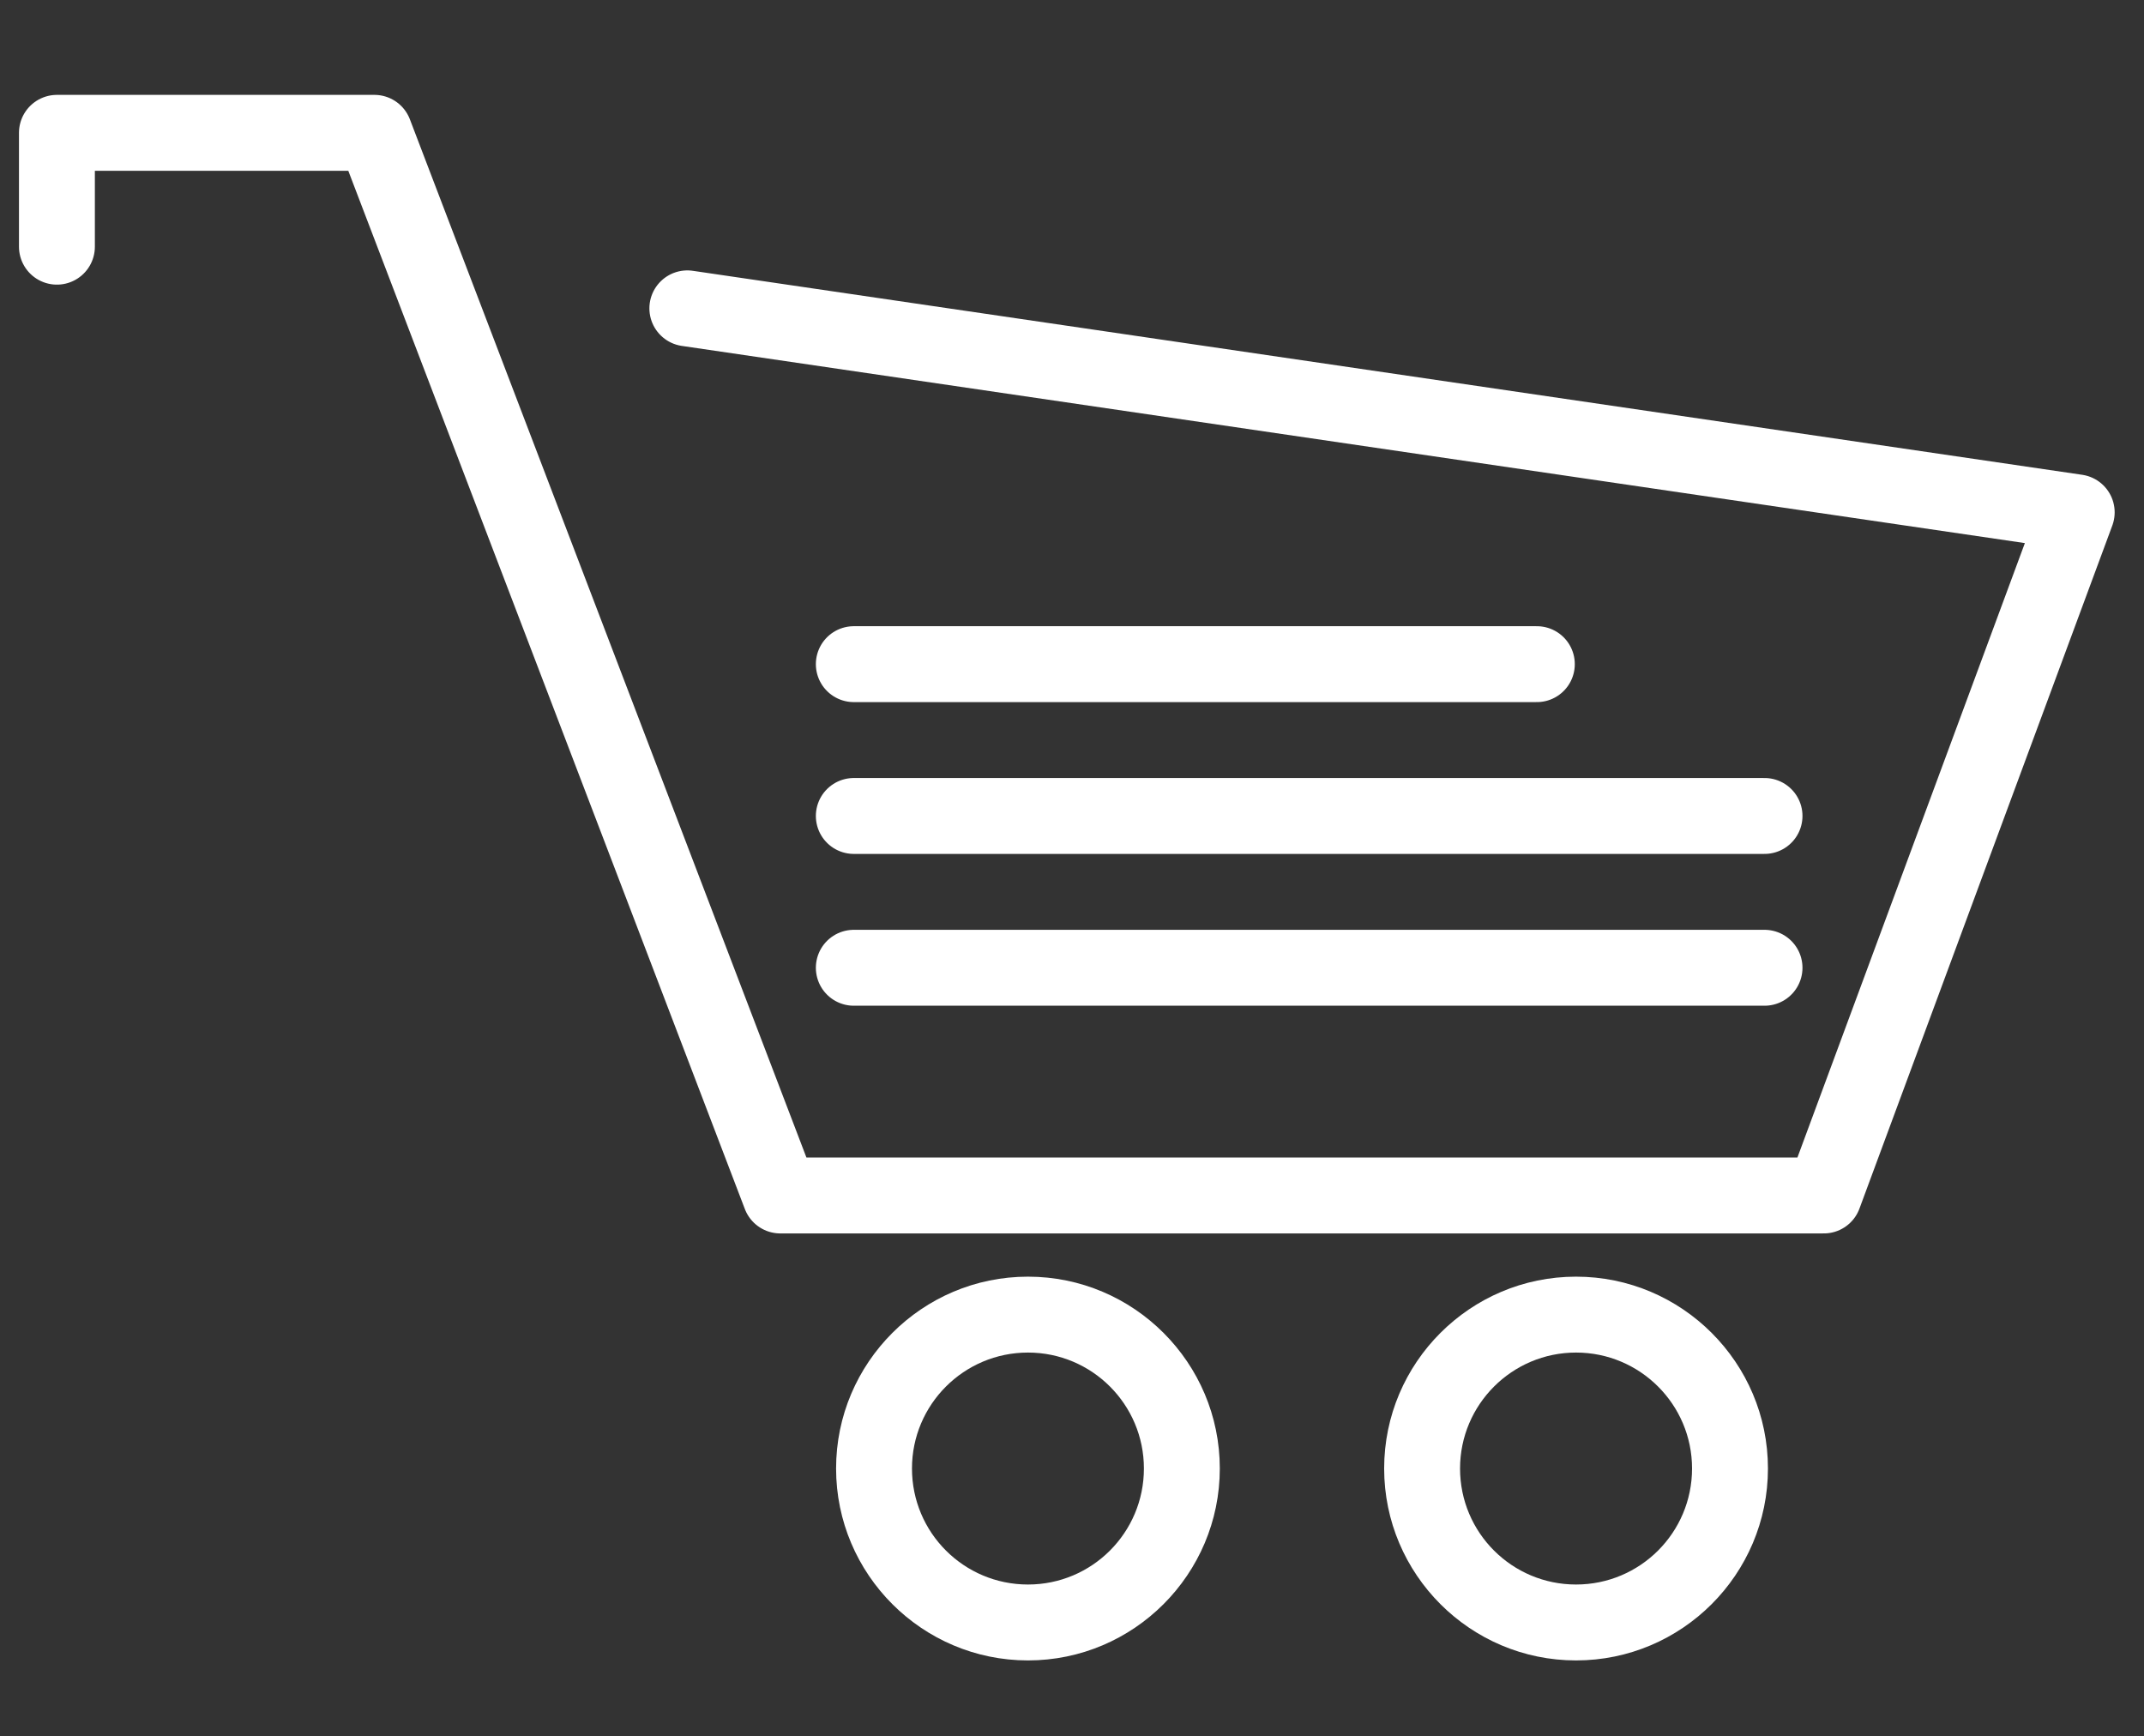
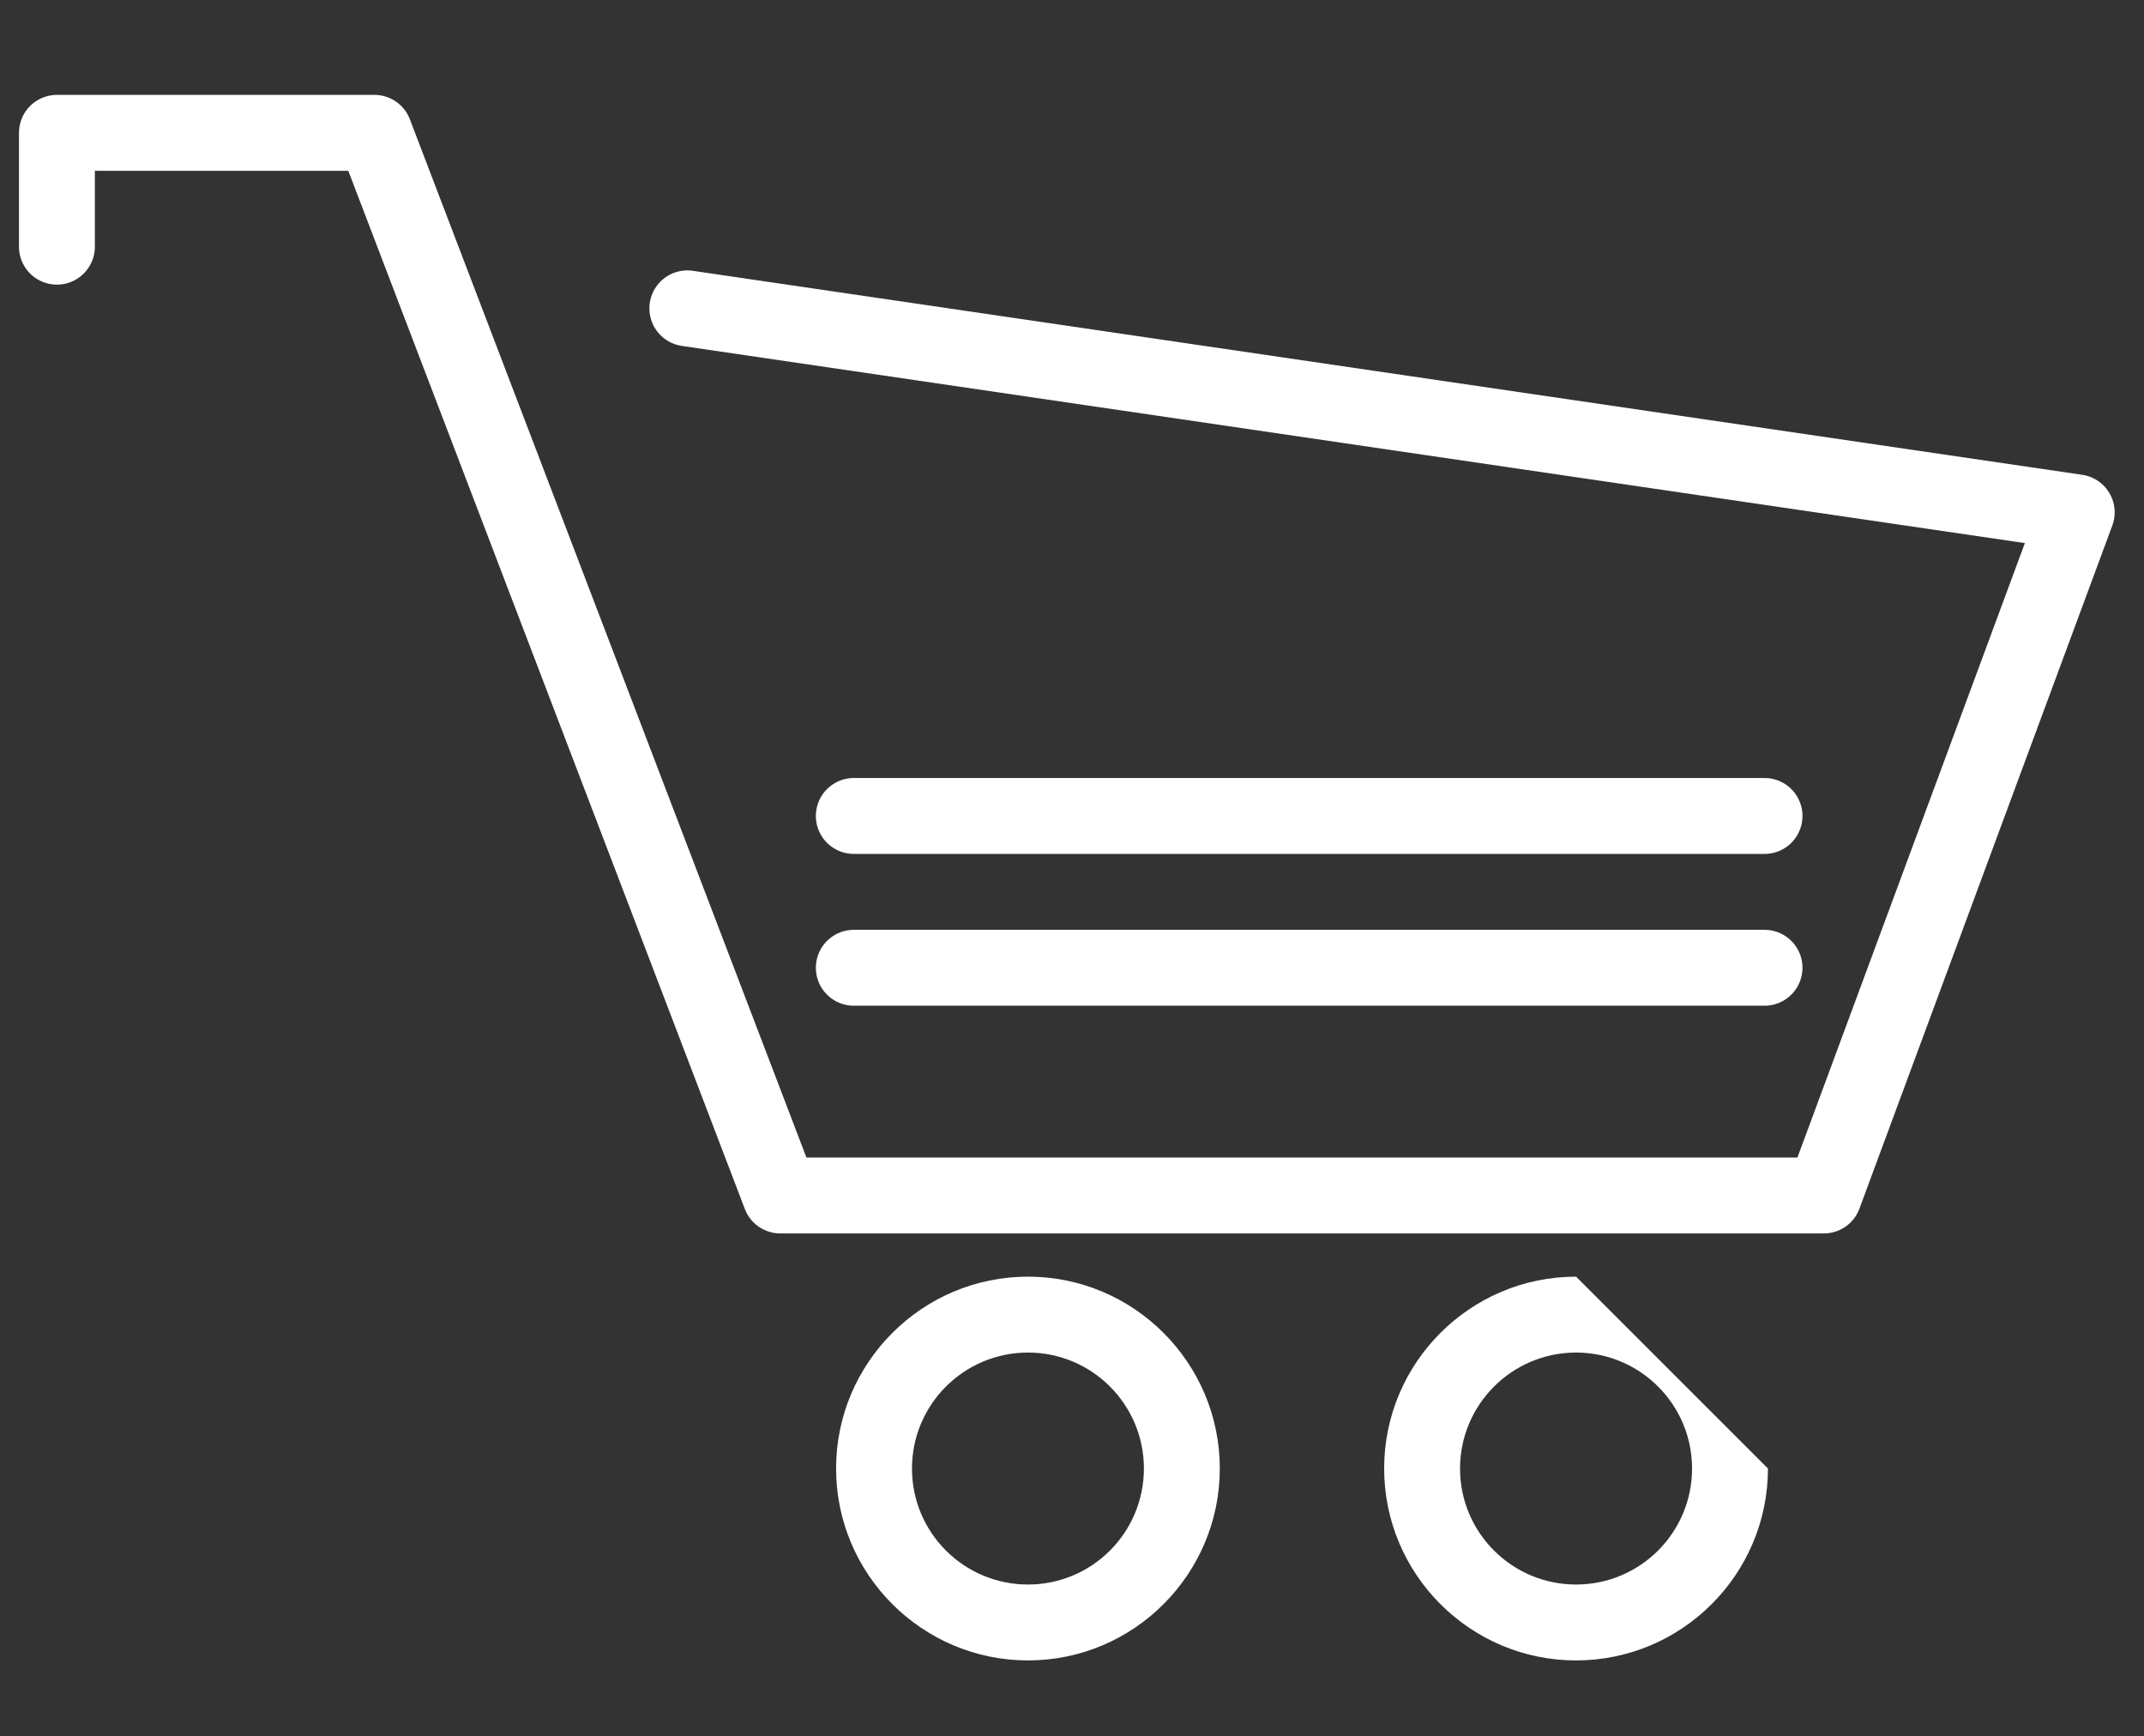
<svg xmlns="http://www.w3.org/2000/svg" version="1.1" id="icon" x="0px" y="0px" width="56.5px" height="45.75px" viewBox="0 0 56.5 45.75" enable-background="new 0 0 56.5 45.75" xml:space="preserve">
  <rect x="0" y="0" width="56.5" height="45.75" fill="#333333" stroke="none" />
  <polyline fill="none" stroke="#FFFFFF" stroke-width="2" stroke-linecap="round" stroke-linejoin="round" stroke-miterlimit="10" points="  1.5,6.5 1.5,3.5 9.867,3.5 20.563,31.5 48.063,31.5 54.727,13.5 18.113,8.125 " />
  <g>
    <path fill="#FFFFFF" d="M27.09,35.639c1.688,0,3.055,1.369,3.055,3.055c0,1.69-1.367,3.057-3.055,3.057s-3.057-1.366-3.057-3.057   C24.033,37.008,25.402,35.639,27.09,35.639 M27.09,33.639c-2.788,0-5.057,2.268-5.057,5.055c0,2.788,2.269,5.057,5.057,5.057   c2.787,0,5.055-2.269,5.055-5.057C32.145,35.906,29.877,33.639,27.09,33.639L27.09,33.639z" />
  </g>
  <g>
-     <path fill="#FFFFFF" d="M41.533,35.639c1.688,0,3.057,1.369,3.057,3.055c0,1.69-1.369,3.057-3.057,3.057s-3.057-1.366-3.057-3.057   C38.477,37.008,39.846,35.639,41.533,35.639 M41.533,33.639c-2.788,0-5.057,2.268-5.057,5.055c0,2.788,2.269,5.057,5.057,5.057   s5.057-2.269,5.057-5.057C46.59,35.906,44.321,33.639,41.533,33.639L41.533,33.639z" />
+     <path fill="#FFFFFF" d="M41.533,35.639c1.688,0,3.057,1.369,3.057,3.055c0,1.69-1.369,3.057-3.057,3.057s-3.057-1.366-3.057-3.057   C38.477,37.008,39.846,35.639,41.533,35.639 M41.533,33.639c-2.788,0-5.057,2.268-5.057,5.055c0,2.788,2.269,5.057,5.057,5.057   s5.057-2.269,5.057-5.057L41.533,33.639z" />
  </g>
  <line fill="none" stroke="#FFFFFF" stroke-width="2" stroke-linecap="round" stroke-linejoin="round" stroke-miterlimit="10" x1="46.5" y1="25.5" x2="22.5" y2="25.5" />
  <line fill="none" stroke="#FFFFFF" stroke-width="2" stroke-linecap="round" stroke-linejoin="round" stroke-miterlimit="10" x1="46.5" y1="21.5" x2="22.5" y2="21.5" />
-   <line fill="none" stroke="#FFFFFF" stroke-width="2" stroke-linecap="round" stroke-linejoin="round" stroke-miterlimit="10" x1="40.5" y1="17.5" x2="22.5" y2="17.5" />
</svg>